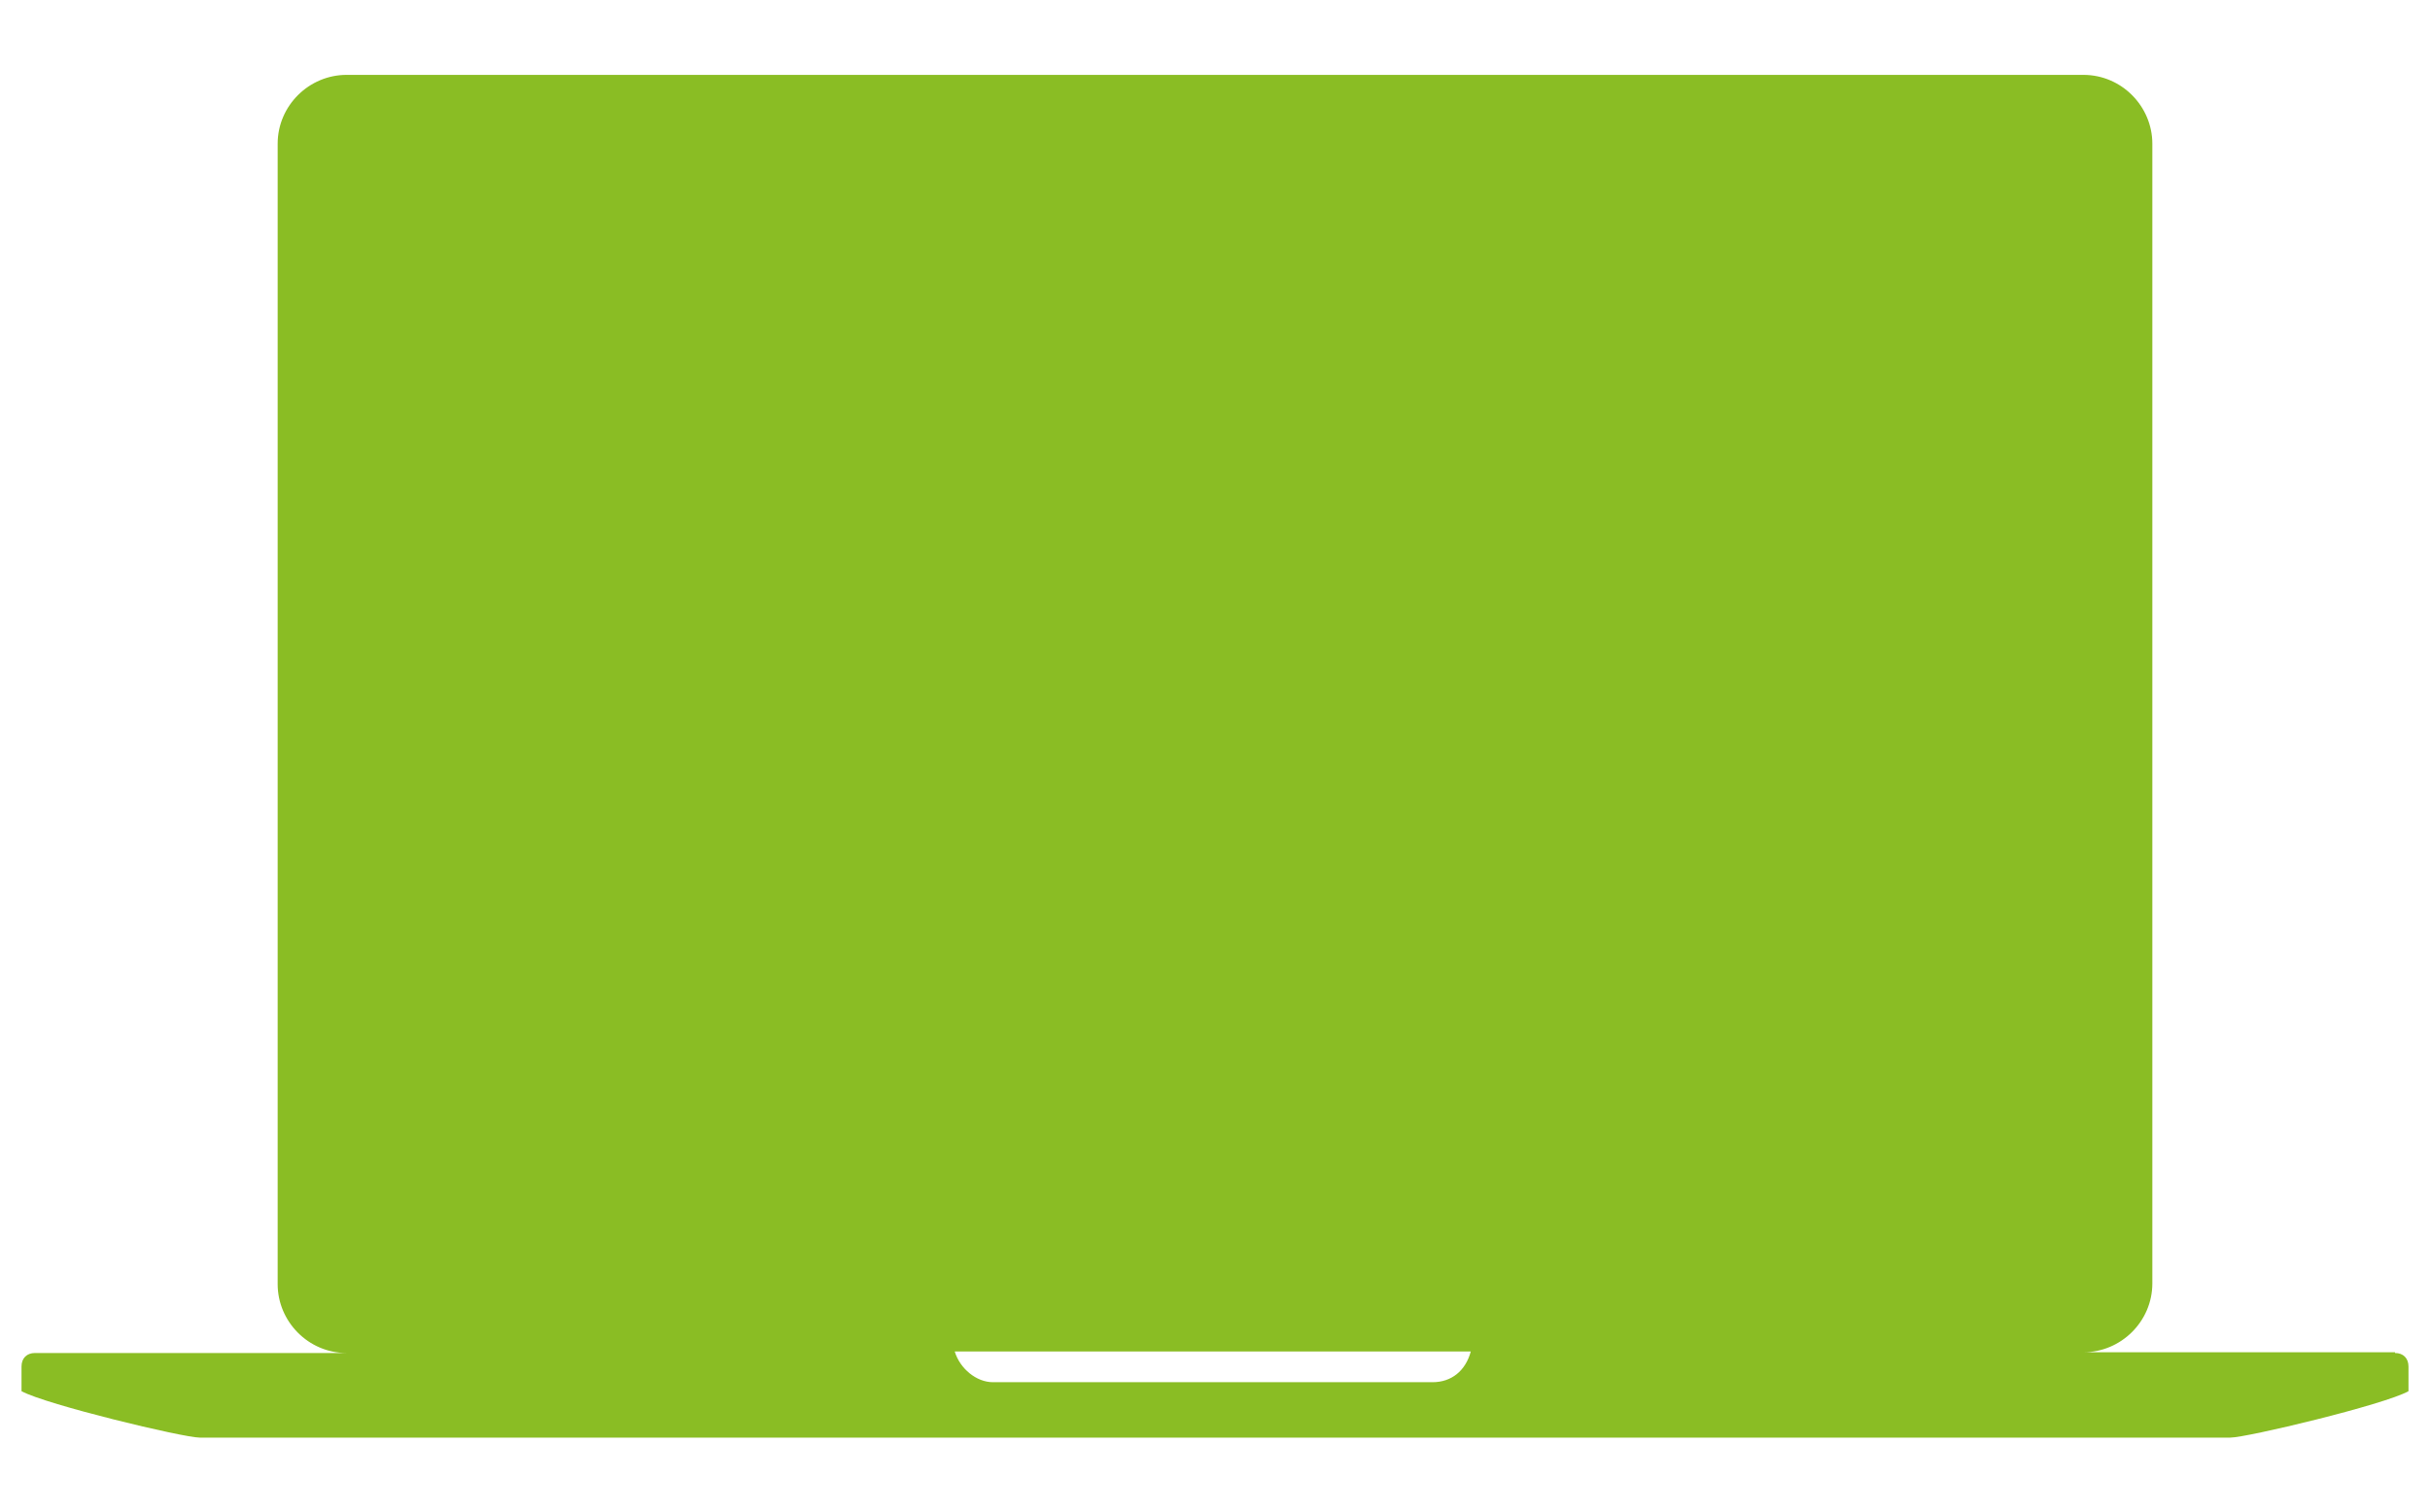
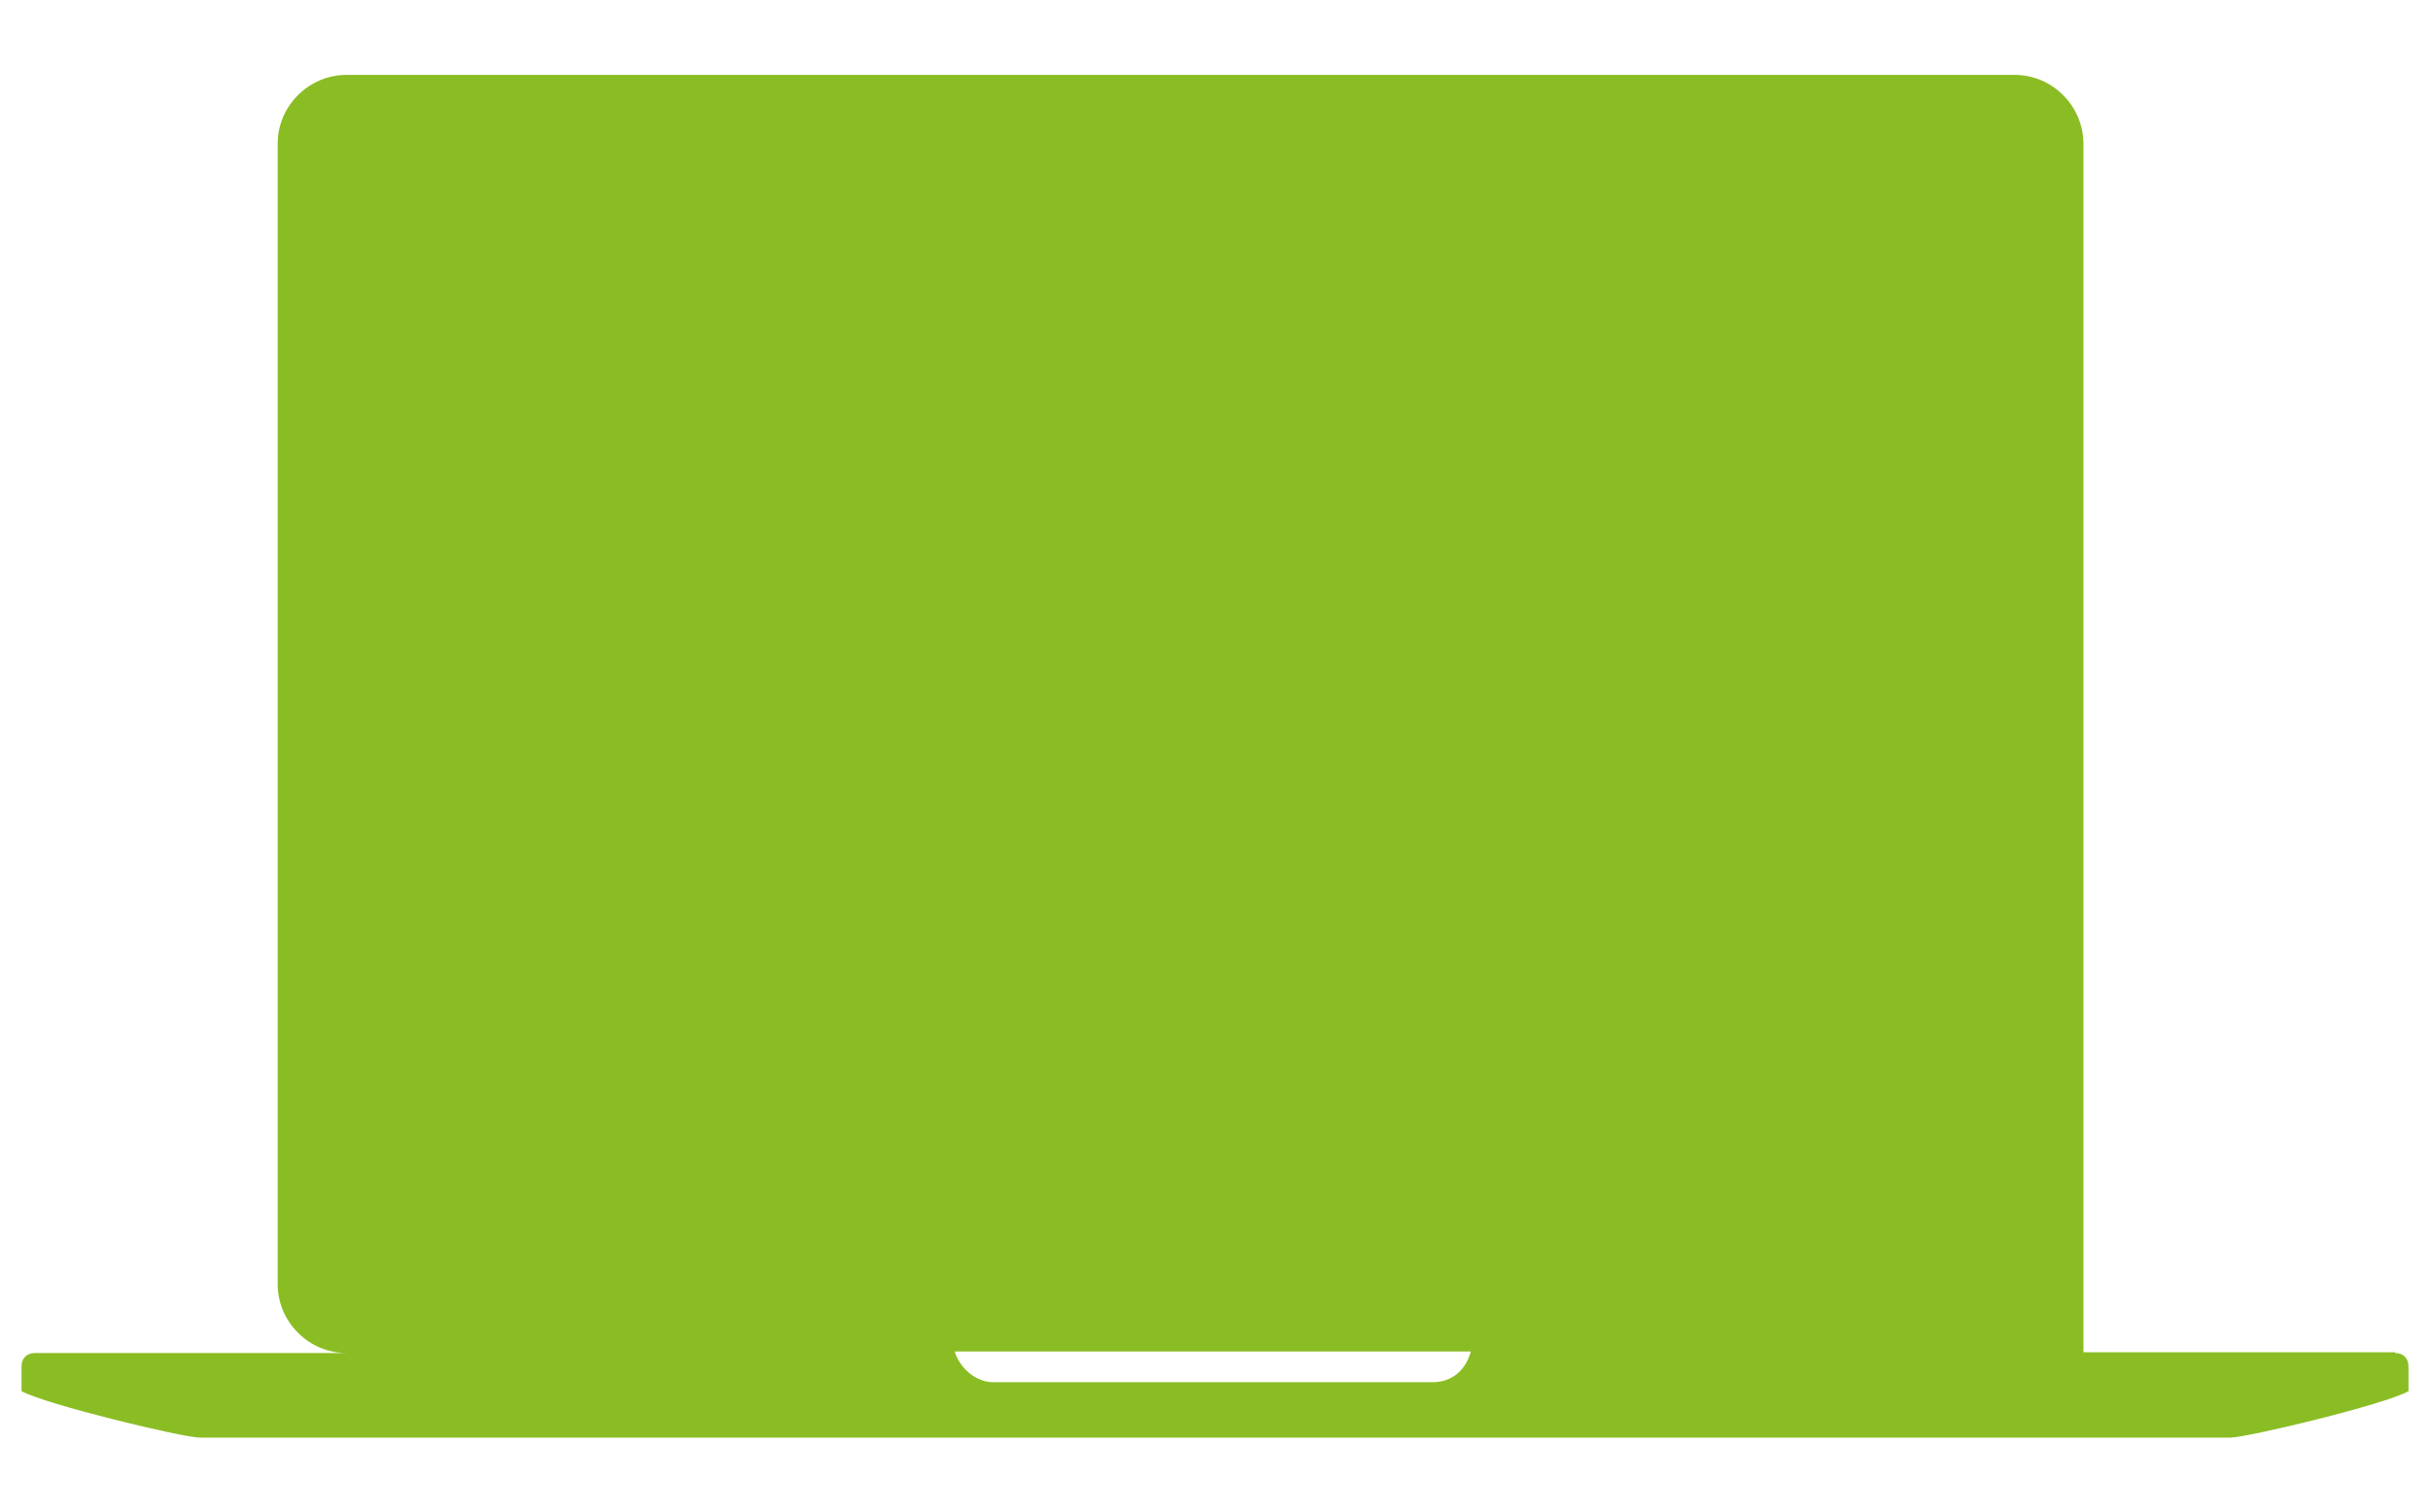
<svg xmlns="http://www.w3.org/2000/svg" id="Layer_1666078ca14270" data-name="Layer 1" version="1.1" viewBox="0 0 323.1 201.9" aria-hidden="true" width="323px" height="201px">
  <defs>
    <linearGradient class="cerosgradient" data-cerosgradient="true" id="CerosGradient_id9a694db85" gradientUnits="userSpaceOnUse" x1="50%" y1="100%" x2="50%" y2="0%">
      <stop offset="0%" stop-color="#d1d1d1" />
      <stop offset="100%" stop-color="#d1d1d1" />
    </linearGradient>
    <linearGradient />
    <style>
      .cls-1-666078ca14270{
        fill: #8abd24;
        stroke-width: 0px;
      }
    </style>
  </defs>
-   <path class="cls-1-666078ca14270" d="M319.1,180.6h-41.6c5,0,9.2-4.1,9.2-9.2V19.2c0-5-4.1-9.2-9.2-9.2H45.6c-5,0-9.2,4.1-9.2,9.2v152.3c0,5,4.1,9.2,9.2,9.2H4c-1.1,0-1.8.7-1.8,1.8v3.3c3.3,1.8,21.6,6.2,23.8,6.2h271.1c2.2,0,20.6-4.4,23.8-6.2v-3.3c0-1.1-.7-1.8-1.8-1.8h0ZM190.5,184.6h-58.6c-2.2,0-4.4-1.8-5.1-4.1h68.9c-.7,2.6-2.6,4.1-5.1,4.1h0Z" />
+   <path class="cls-1-666078ca14270" d="M319.1,180.6h-41.6V19.2c0-5-4.1-9.2-9.2-9.2H45.6c-5,0-9.2,4.1-9.2,9.2v152.3c0,5,4.1,9.2,9.2,9.2H4c-1.1,0-1.8.7-1.8,1.8v3.3c3.3,1.8,21.6,6.2,23.8,6.2h271.1c2.2,0,20.6-4.4,23.8-6.2v-3.3c0-1.1-.7-1.8-1.8-1.8h0ZM190.5,184.6h-58.6c-2.2,0-4.4-1.8-5.1-4.1h68.9c-.7,2.6-2.6,4.1-5.1,4.1h0Z" />
</svg>